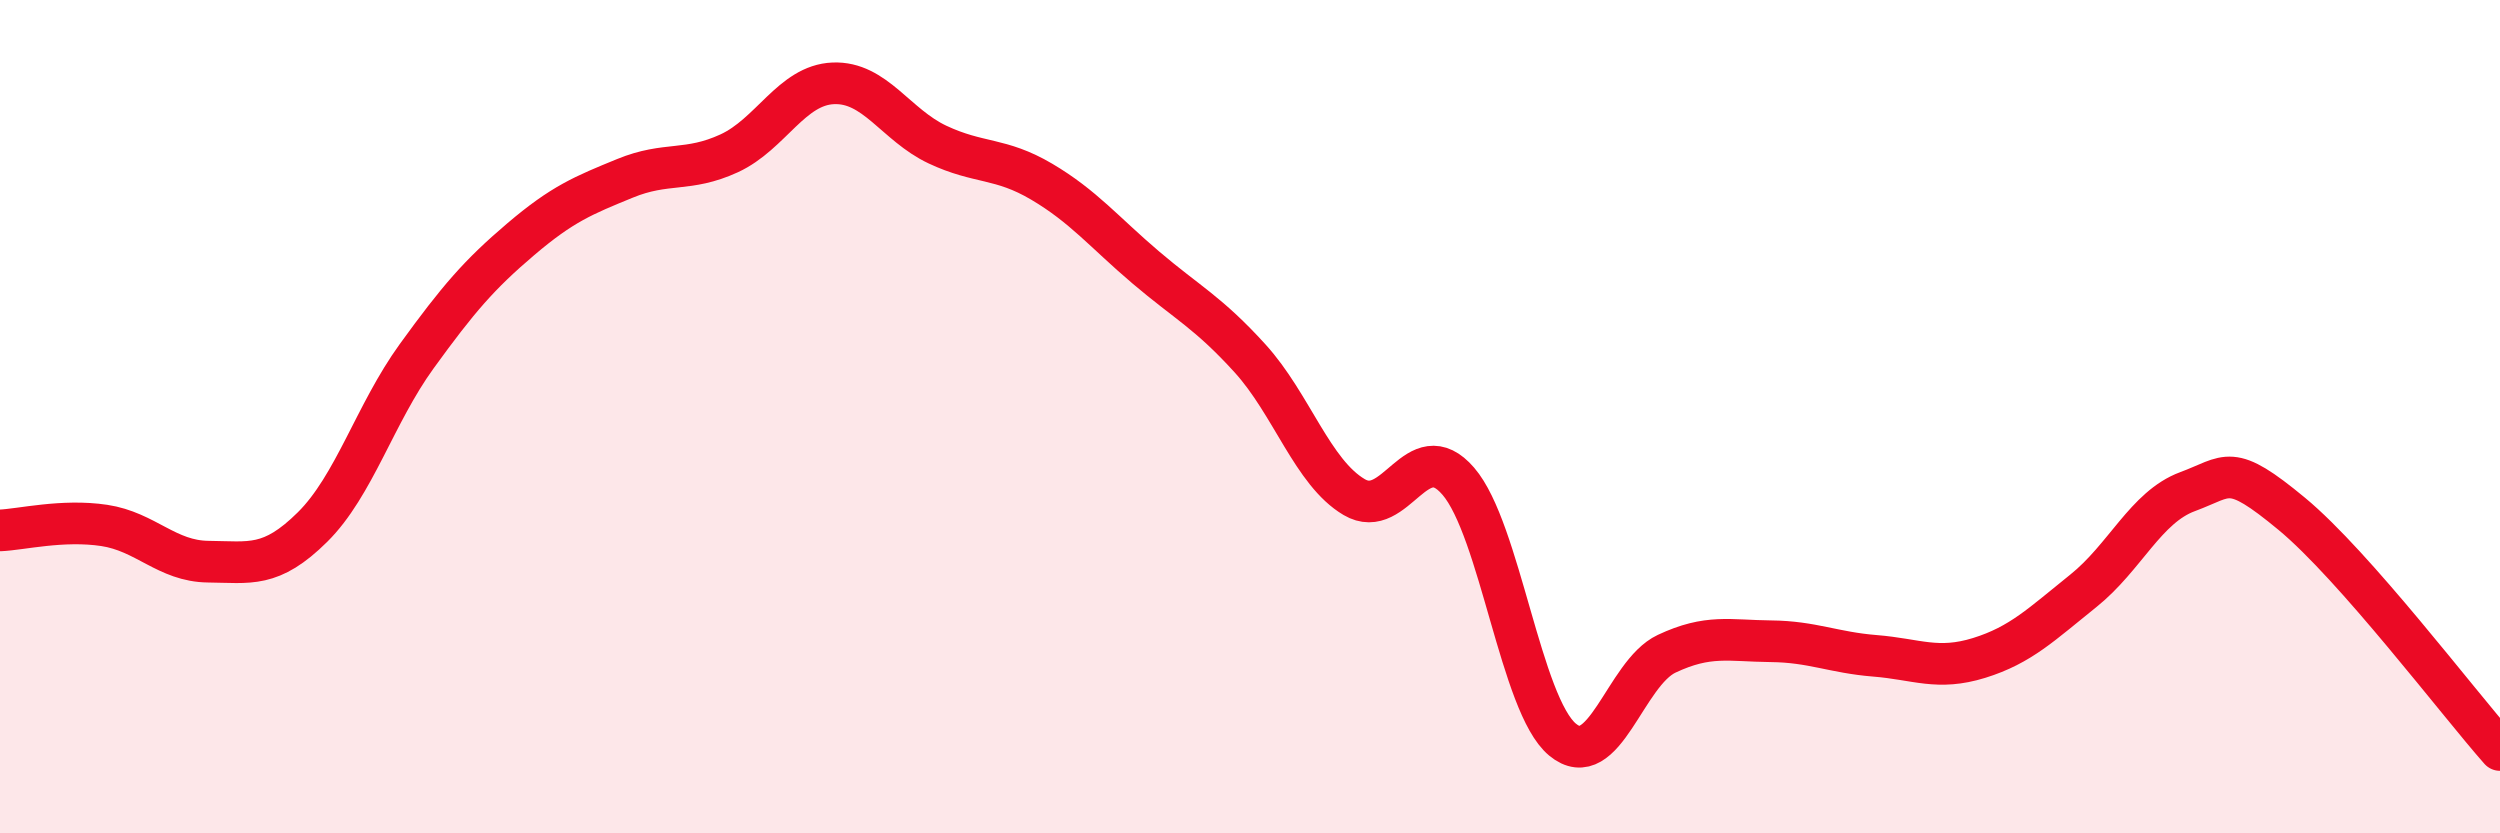
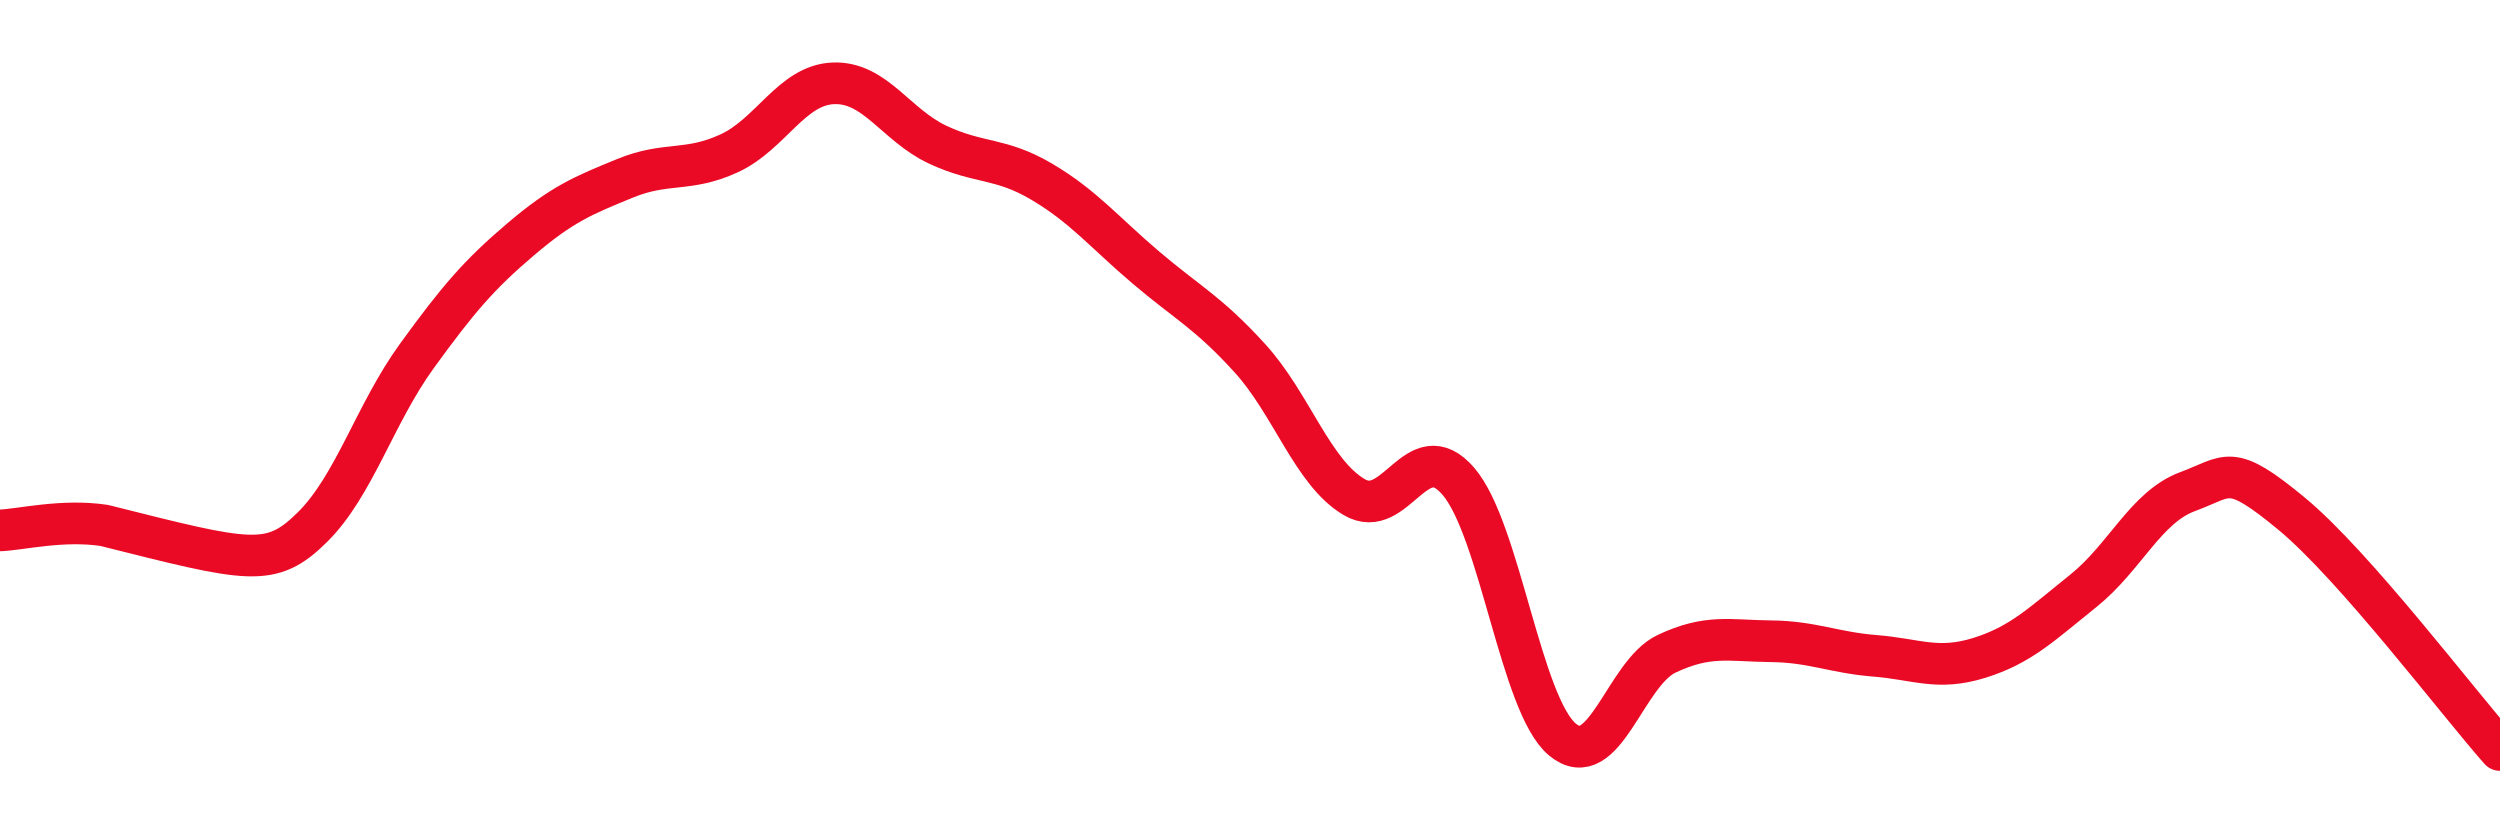
<svg xmlns="http://www.w3.org/2000/svg" width="60" height="20" viewBox="0 0 60 20">
-   <path d="M 0,12.73 C 0.5,12.71 1.5,12.46 2.5,12.61 C 3.5,12.76 4,13.47 5,13.48 C 6,13.49 6.5,13.64 7.5,12.65 C 8.5,11.66 9,9.93 10,8.55 C 11,7.17 11.5,6.59 12.5,5.74 C 13.5,4.89 14,4.69 15,4.28 C 16,3.87 16.5,4.14 17.5,3.68 C 18.5,3.22 19,2.04 20,2 C 21,1.96 21.5,3 22.5,3.47 C 23.5,3.94 24,3.77 25,4.36 C 26,4.95 26.5,5.57 27.5,6.42 C 28.5,7.27 29,7.5 30,8.6 C 31,9.7 31.5,11.34 32.5,11.93 C 33.5,12.52 34,10.39 35,11.55 C 36,12.71 36.5,16.92 37.5,17.75 C 38.5,18.58 39,16.16 40,15.69 C 41,15.22 41.5,15.38 42.5,15.39 C 43.5,15.4 44,15.66 45,15.74 C 46,15.82 46.5,16.1 47.5,15.79 C 48.5,15.48 49,14.98 50,14.18 C 51,13.38 51.5,12.17 52.5,11.8 C 53.5,11.43 53.5,11.09 55,12.33 C 56.5,13.57 59,16.87 60,18L60 20L0 20Z" fill="#EB0A25" opacity="0.1" stroke-linecap="round" stroke-linejoin="round" />
-   <path d="M 0,12.73 C 0.5,12.71 1.5,12.46 2.5,12.61 C 3.5,12.76 4,13.47 5,13.48 C 6,13.49 6.5,13.64 7.5,12.65 C 8.5,11.66 9,9.93 10,8.55 C 11,7.17 11.5,6.59 12.5,5.74 C 13.5,4.89 14,4.69 15,4.28 C 16,3.87 16.5,4.14 17.5,3.68 C 18.5,3.22 19,2.04 20,2 C 21,1.96 21.5,3 22.5,3.47 C 23.5,3.94 24,3.77 25,4.36 C 26,4.95 26.5,5.57 27.5,6.42 C 28.5,7.27 29,7.5 30,8.6 C 31,9.7 31.5,11.34 32.5,11.93 C 33.5,12.52 34,10.39 35,11.55 C 36,12.71 36.5,16.92 37.5,17.75 C 38.5,18.58 39,16.16 40,15.69 C 41,15.22 41.5,15.38 42.5,15.39 C 43.5,15.4 44,15.66 45,15.74 C 46,15.82 46.5,16.1 47.5,15.79 C 48.5,15.48 49,14.98 50,14.18 C 51,13.38 51.5,12.17 52.5,11.8 C 53.5,11.43 53.5,11.09 55,12.33 C 56.5,13.57 59,16.87 60,18" stroke="#EB0A25" stroke-width="1" fill="none" stroke-linecap="round" stroke-linejoin="round" />
+   <path d="M 0,12.73 C 0.5,12.71 1.5,12.46 2.5,12.61 C 6,13.49 6.5,13.64 7.5,12.65 C 8.5,11.66 9,9.93 10,8.55 C 11,7.17 11.5,6.59 12.5,5.74 C 13.5,4.89 14,4.69 15,4.28 C 16,3.87 16.5,4.14 17.5,3.68 C 18.5,3.22 19,2.04 20,2 C 21,1.96 21.5,3 22.5,3.47 C 23.5,3.94 24,3.77 25,4.36 C 26,4.95 26.5,5.57 27.5,6.42 C 28.5,7.27 29,7.5 30,8.6 C 31,9.7 31.5,11.34 32.5,11.93 C 33.5,12.52 34,10.39 35,11.55 C 36,12.71 36.5,16.92 37.5,17.75 C 38.5,18.58 39,16.16 40,15.69 C 41,15.22 41.5,15.38 42.5,15.39 C 43.5,15.4 44,15.66 45,15.74 C 46,15.82 46.5,16.1 47.5,15.79 C 48.5,15.48 49,14.98 50,14.18 C 51,13.38 51.5,12.17 52.5,11.8 C 53.5,11.43 53.5,11.09 55,12.33 C 56.5,13.57 59,16.87 60,18" stroke="#EB0A25" stroke-width="1" fill="none" stroke-linecap="round" stroke-linejoin="round" />
</svg>